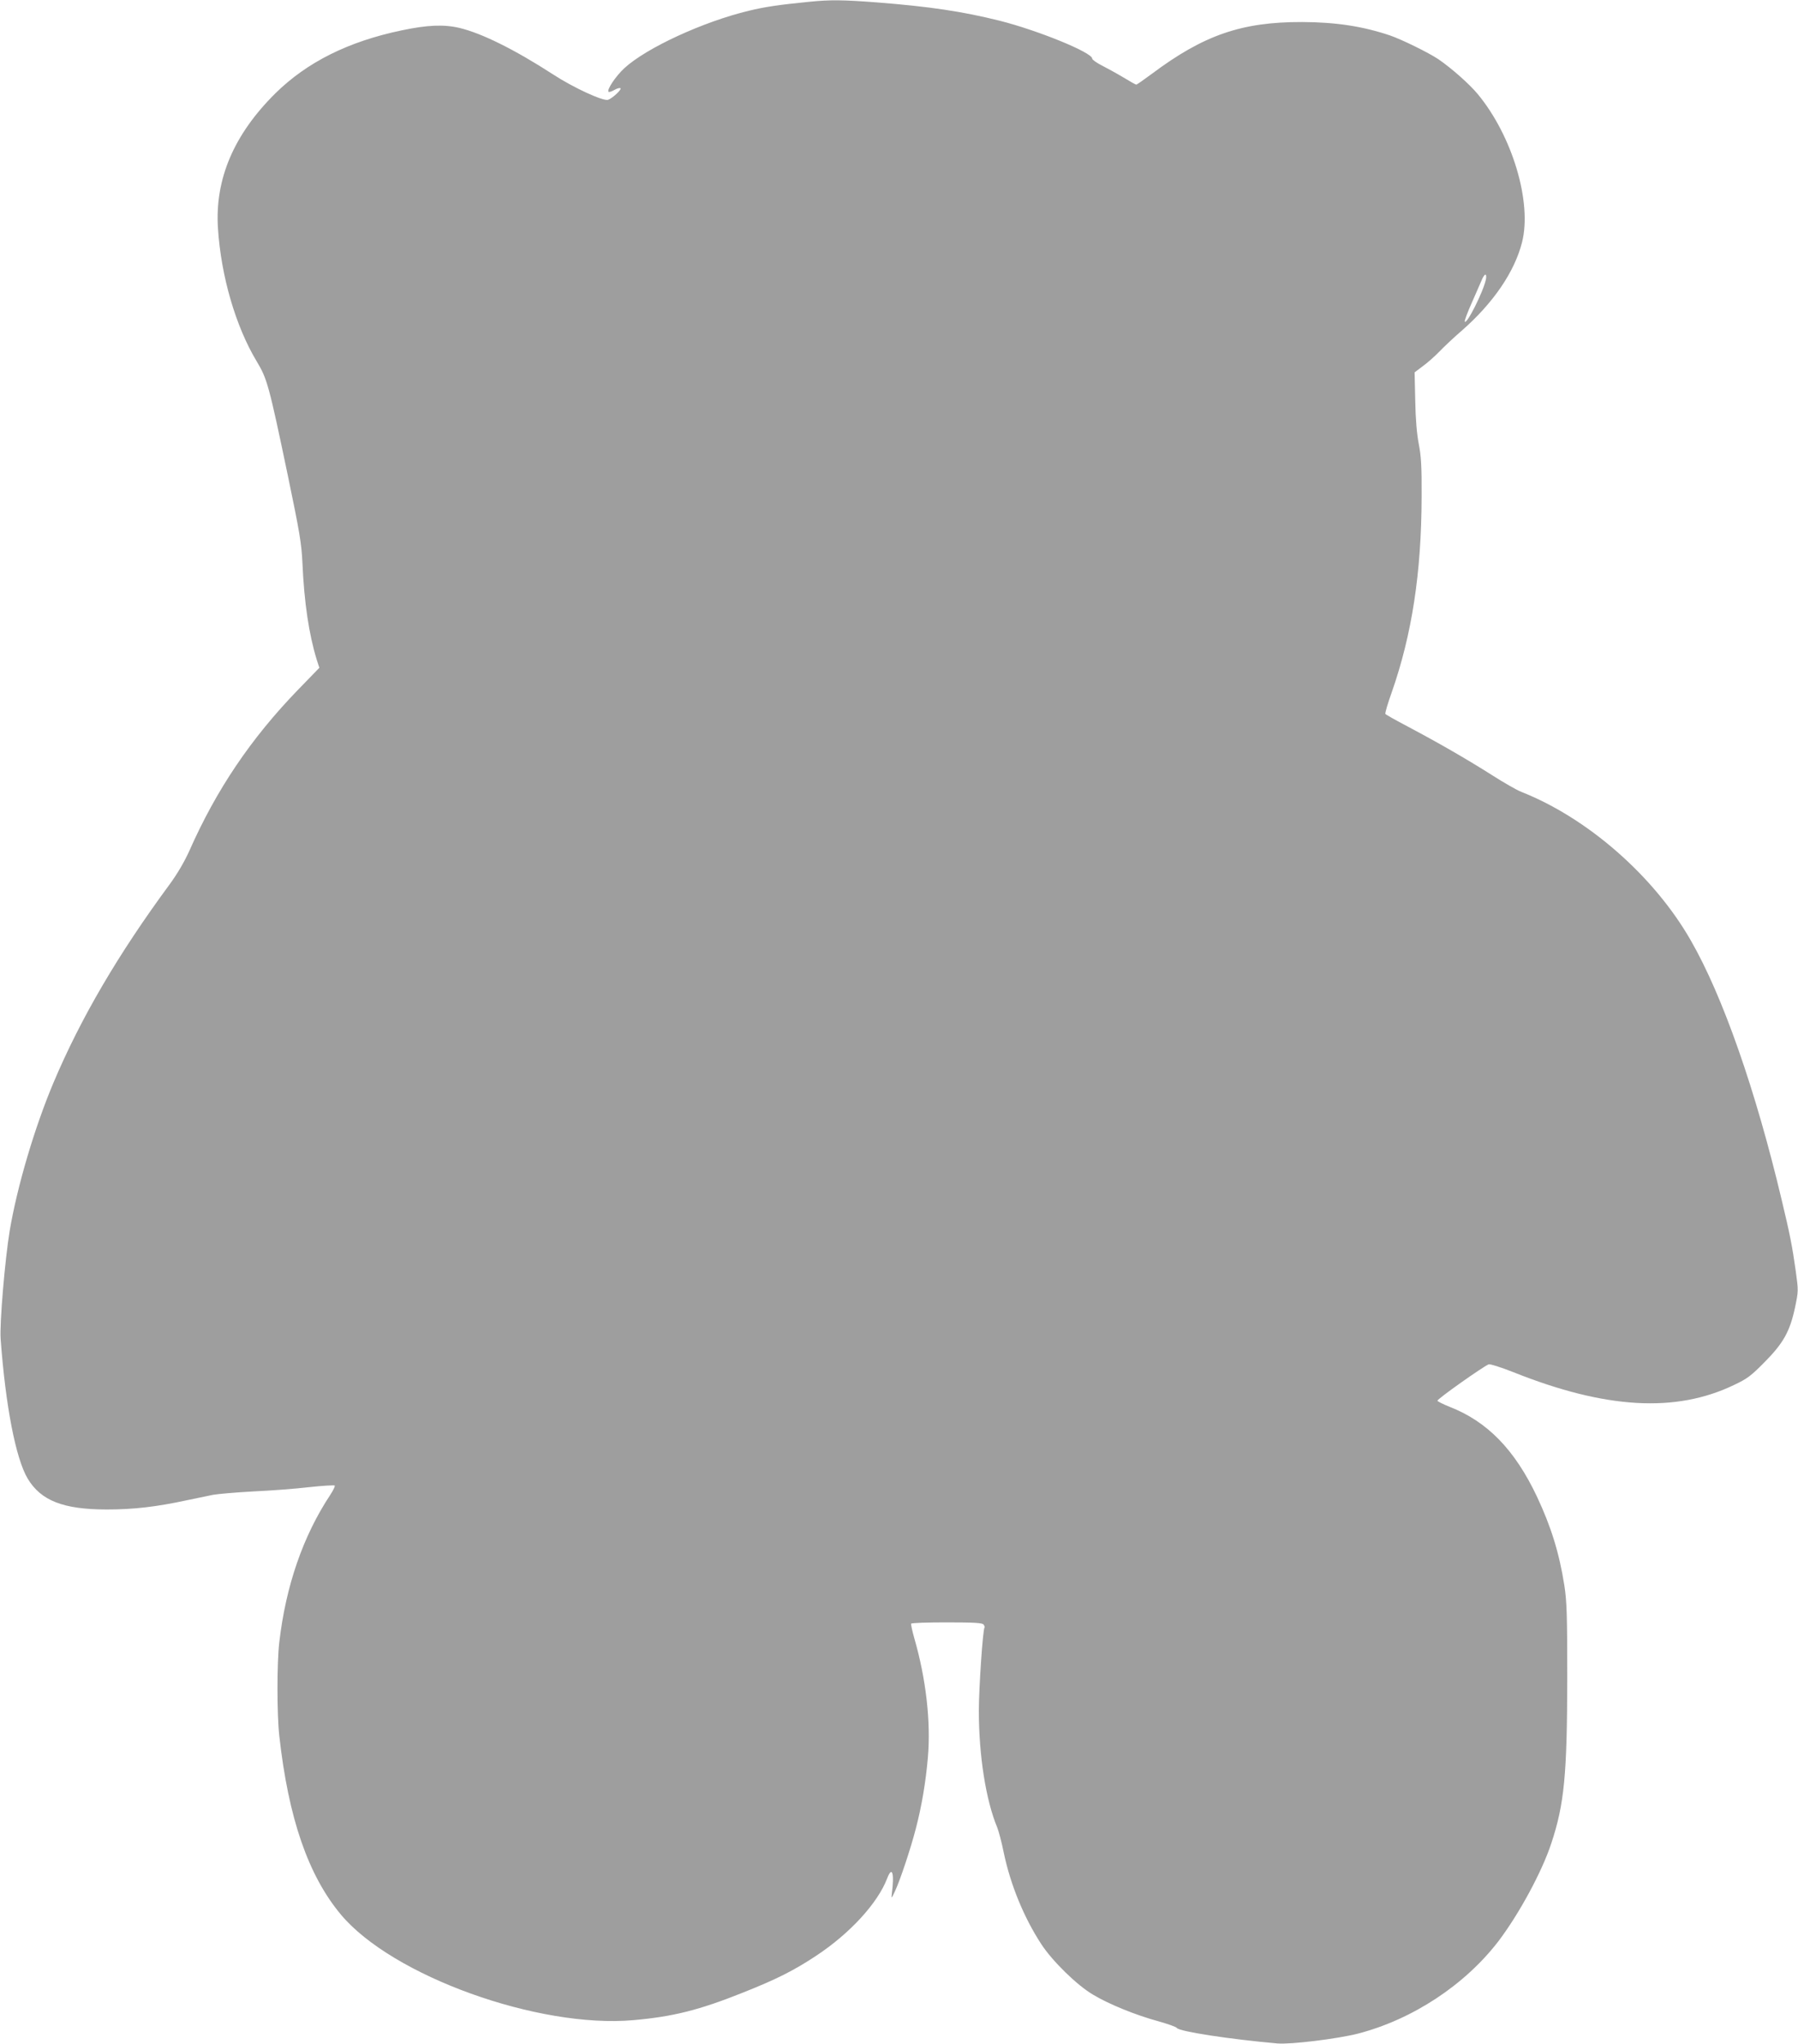
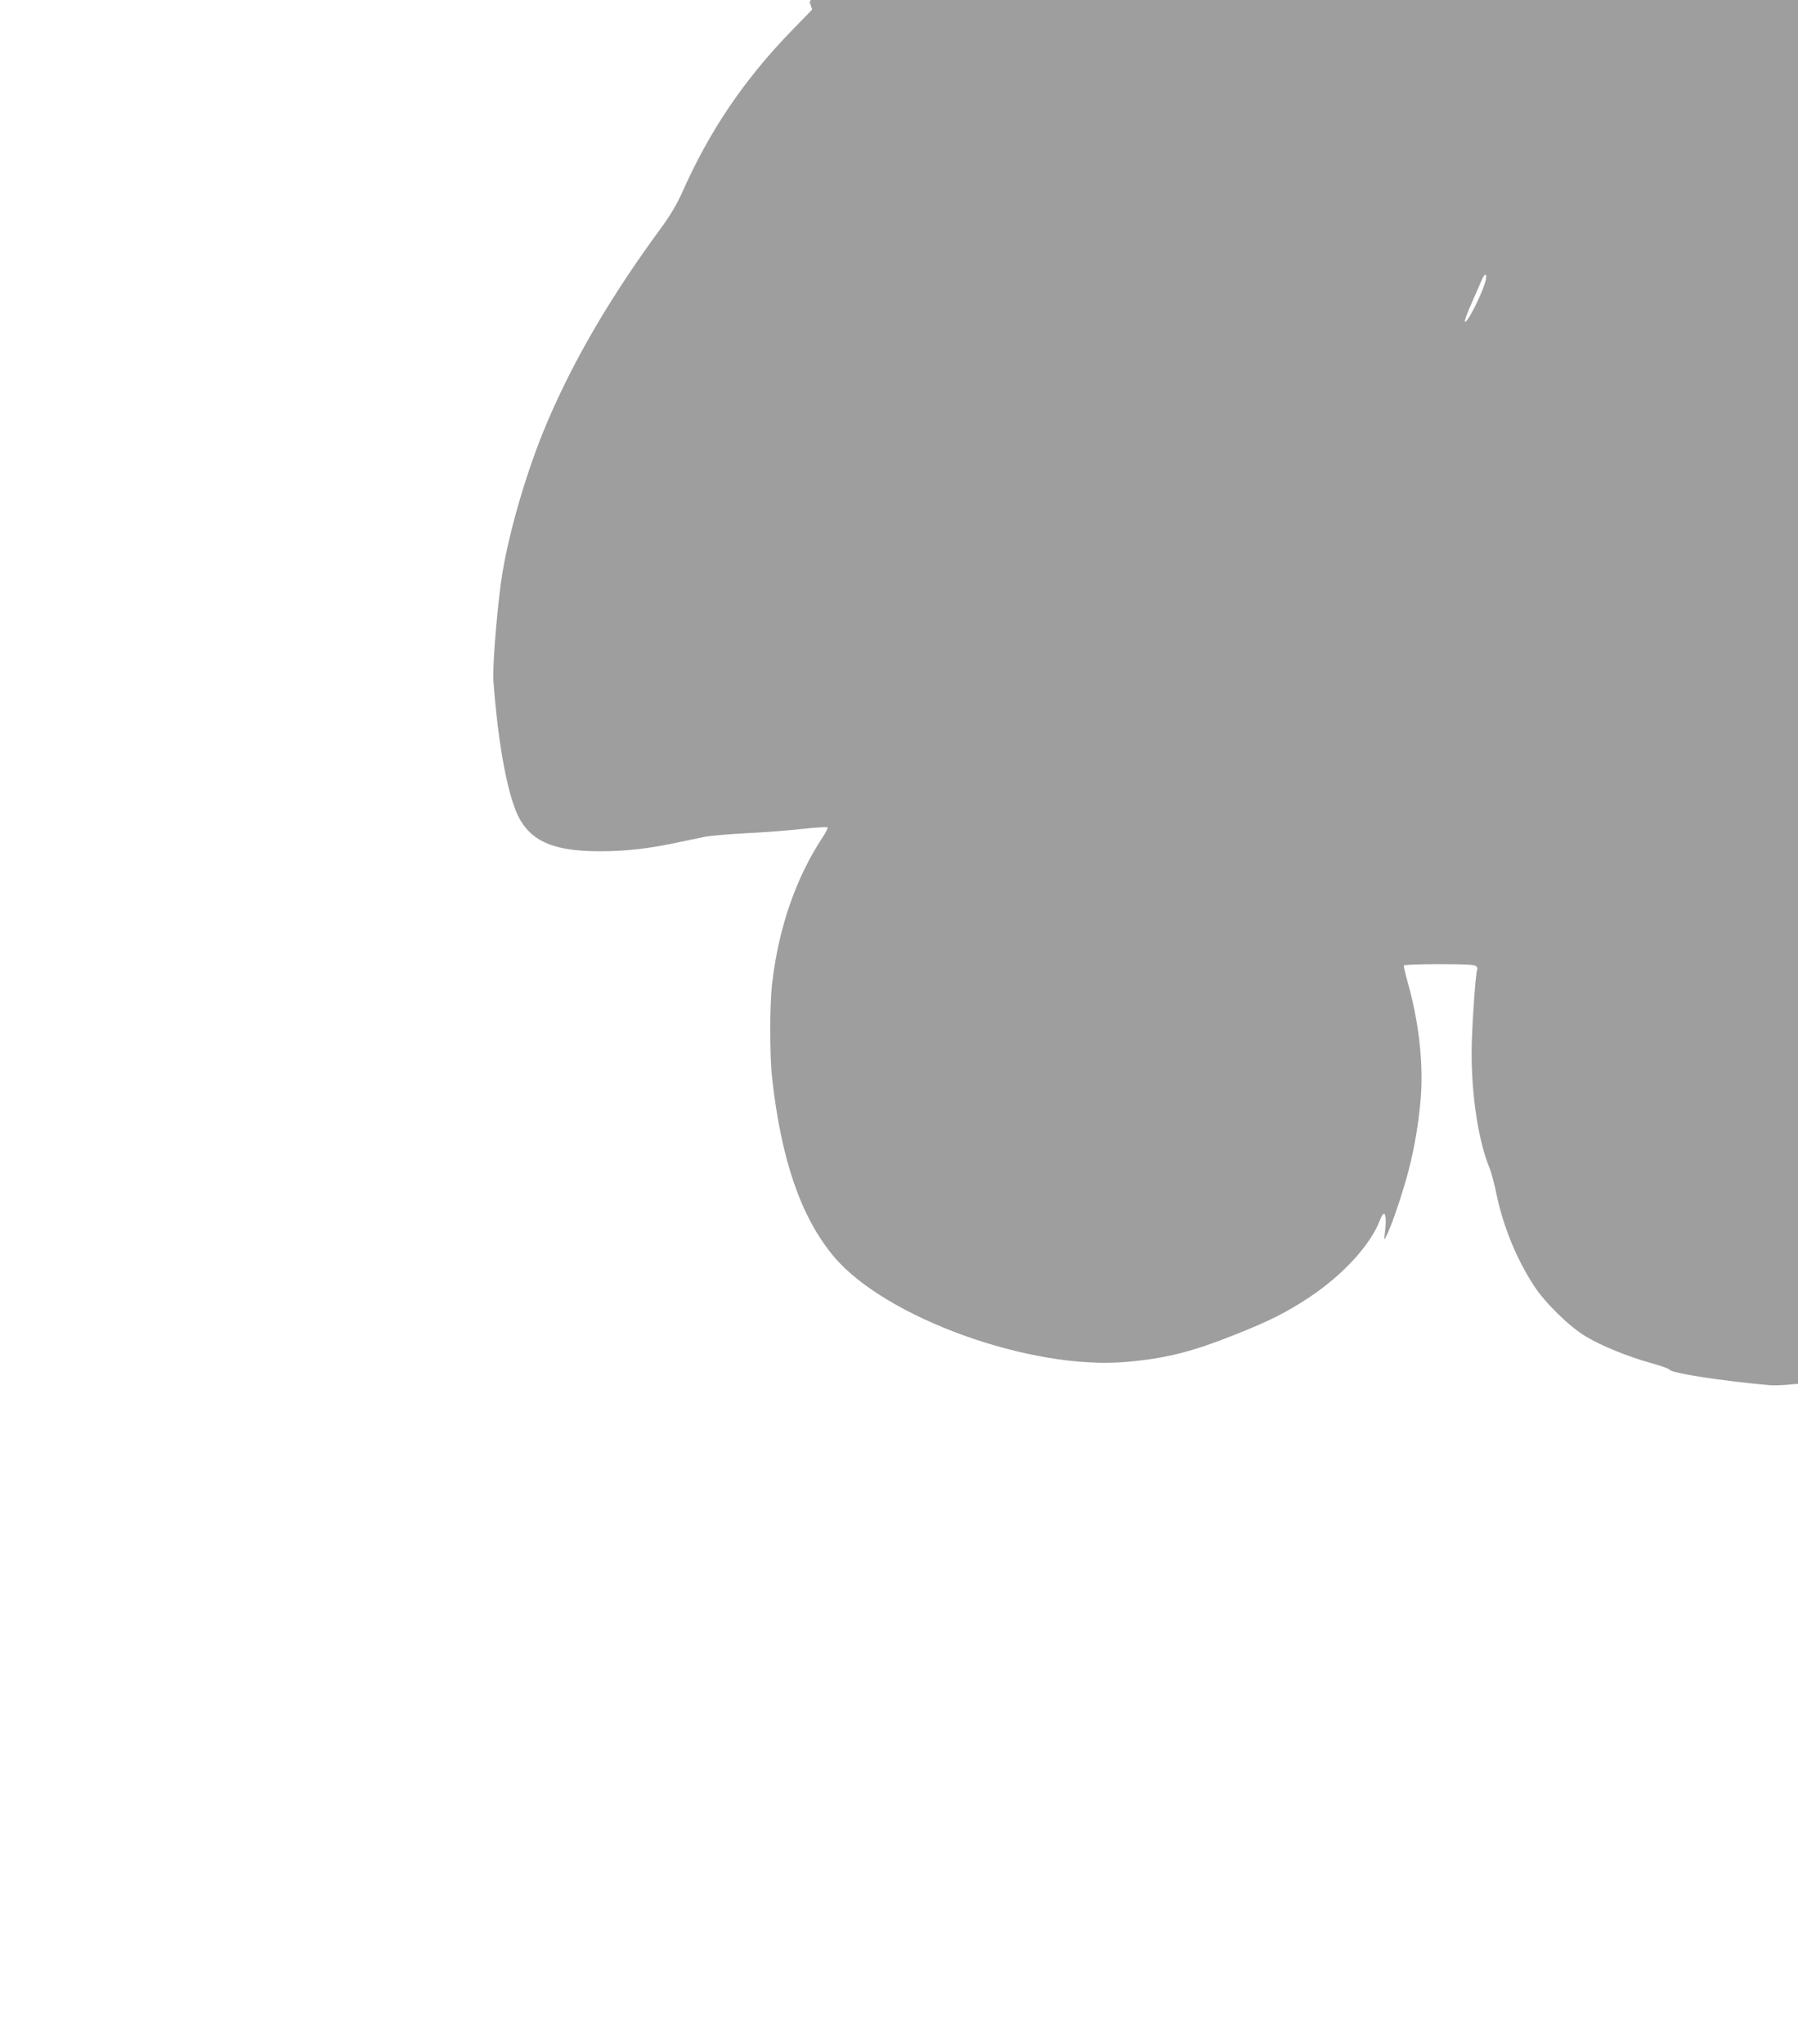
<svg xmlns="http://www.w3.org/2000/svg" version="1.0" width="1126pt" height="1280pt" viewBox="0 0 1126 1280" preserveAspectRatio="xMidYMid meet">
  <g transform="translate(0,1280) scale(0.1,-0.1)" fill="#9e9e9e" stroke="none">
-     <path d="M5070 12789 c-193 -19 -280 -32 -379 -56 -288 -69 -643 -233 -781 -360 -54 -50 -111 -135 -99 -148 4 -3 20 2 37 12 17 10 34 14 38 10 8 -8 -51 -63 -78 -72 -30 -10 -216 75 -346 160 -241 156 -446 257 -584 290 -98 23 -200 19 -362 -15 -335 -70 -593 -199 -792 -395 -260 -258 -379 -537 -359 -845 19 -299 111 -614 242 -832 66 -110 76 -144 196 -718 74 -356 85 -422 91 -545 11 -251 41 -448 90 -608 l16 -49 -134 -138 c-296 -306 -512 -627 -681 -1010 -31 -68 -74 -142 -124 -210 -321 -436 -555 -835 -726 -1240 -118 -280 -227 -648 -274 -926 -30 -181 -64 -584 -57 -679 31 -422 95 -749 169 -874 83 -139 224 -194 497 -194 164 0 307 16 501 58 63 13 137 28 164 34 28 5 140 15 250 21 110 5 269 17 353 27 83 9 155 13 158 10 4 -3 -9 -30 -28 -59 -170 -257 -278 -569 -319 -923 -15 -128 -15 -449 0 -585 57 -515 181 -875 386 -1120 321 -384 1236 -714 1832 -661 249 22 412 63 687 173 209 83 318 138 457 230 212 140 386 330 445 485 31 81 46 33 29 -97 -4 -32 -2 -31 21 19 32 69 97 264 129 388 37 141 63 295 76 449 19 221 -12 492 -85 744 -13 46 -22 88 -20 92 3 5 103 8 223 8 171 0 221 -3 230 -13 6 -8 9 -16 7 -18 -11 -10 -36 -383 -36 -523 0 -280 44 -560 115 -730 9 -22 28 -93 41 -158 42 -201 126 -406 235 -573 70 -107 223 -257 325 -317 100 -60 268 -128 408 -166 60 -17 112 -35 116 -42 14 -22 335 -71 630 -97 85 -7 377 29 506 62 341 89 667 304 877 577 130 171 274 437 332 614 82 247 99 432 100 1034 0 400 -3 481 -18 580 -32 205 -84 371 -172 558 -139 294 -311 470 -547 562 -40 16 -74 33 -76 38 -3 10 286 214 321 228 9 3 78 -19 154 -49 578 -231 1018 -256 1383 -80 83 39 107 58 190 142 118 119 159 192 191 341 22 105 22 106 5 230 -22 157 -37 232 -88 445 -163 688 -369 1277 -569 1625 -230 403 -646 767 -1062 931 -28 11 -110 58 -182 104 -154 98 -338 204 -527 304 -76 40 -140 76 -142 80 -3 5 15 66 40 136 126 360 186 747 187 1225 1 191 -3 253 -18 330 -12 63 -20 155 -22 272 l-4 176 53 40 c29 21 76 63 103 91 28 29 89 87 138 129 198 173 332 369 379 555 63 250 -60 664 -277 927 -52 63 -165 163 -247 219 -63 42 -228 123 -303 149 -170 57 -336 83 -550 84 -378 1 -616 -81 -941 -324 -50 -37 -94 -68 -98 -68 -4 0 -40 20 -79 44 -40 24 -100 57 -135 75 -34 17 -62 37 -62 44 0 38 -338 176 -579 237 -233 58 -438 89 -771 115 -211 16 -288 17 -420 4z m4235 -1741 c-17 -78 -123 -288 -132 -261 -2 5 18 59 45 119 27 60 54 124 62 142 7 17 17 32 22 32 6 0 7 -14 3 -32z" />
+     <path d="M5070 12789 l16 -49 -134 -138 c-296 -306 -512 -627 -681 -1010 -31 -68 -74 -142 -124 -210 -321 -436 -555 -835 -726 -1240 -118 -280 -227 -648 -274 -926 -30 -181 -64 -584 -57 -679 31 -422 95 -749 169 -874 83 -139 224 -194 497 -194 164 0 307 16 501 58 63 13 137 28 164 34 28 5 140 15 250 21 110 5 269 17 353 27 83 9 155 13 158 10 4 -3 -9 -30 -28 -59 -170 -257 -278 -569 -319 -923 -15 -128 -15 -449 0 -585 57 -515 181 -875 386 -1120 321 -384 1236 -714 1832 -661 249 22 412 63 687 173 209 83 318 138 457 230 212 140 386 330 445 485 31 81 46 33 29 -97 -4 -32 -2 -31 21 19 32 69 97 264 129 388 37 141 63 295 76 449 19 221 -12 492 -85 744 -13 46 -22 88 -20 92 3 5 103 8 223 8 171 0 221 -3 230 -13 6 -8 9 -16 7 -18 -11 -10 -36 -383 -36 -523 0 -280 44 -560 115 -730 9 -22 28 -93 41 -158 42 -201 126 -406 235 -573 70 -107 223 -257 325 -317 100 -60 268 -128 408 -166 60 -17 112 -35 116 -42 14 -22 335 -71 630 -97 85 -7 377 29 506 62 341 89 667 304 877 577 130 171 274 437 332 614 82 247 99 432 100 1034 0 400 -3 481 -18 580 -32 205 -84 371 -172 558 -139 294 -311 470 -547 562 -40 16 -74 33 -76 38 -3 10 286 214 321 228 9 3 78 -19 154 -49 578 -231 1018 -256 1383 -80 83 39 107 58 190 142 118 119 159 192 191 341 22 105 22 106 5 230 -22 157 -37 232 -88 445 -163 688 -369 1277 -569 1625 -230 403 -646 767 -1062 931 -28 11 -110 58 -182 104 -154 98 -338 204 -527 304 -76 40 -140 76 -142 80 -3 5 15 66 40 136 126 360 186 747 187 1225 1 191 -3 253 -18 330 -12 63 -20 155 -22 272 l-4 176 53 40 c29 21 76 63 103 91 28 29 89 87 138 129 198 173 332 369 379 555 63 250 -60 664 -277 927 -52 63 -165 163 -247 219 -63 42 -228 123 -303 149 -170 57 -336 83 -550 84 -378 1 -616 -81 -941 -324 -50 -37 -94 -68 -98 -68 -4 0 -40 20 -79 44 -40 24 -100 57 -135 75 -34 17 -62 37 -62 44 0 38 -338 176 -579 237 -233 58 -438 89 -771 115 -211 16 -288 17 -420 4z m4235 -1741 c-17 -78 -123 -288 -132 -261 -2 5 18 59 45 119 27 60 54 124 62 142 7 17 17 32 22 32 6 0 7 -14 3 -32z" />
  </g>
</svg>